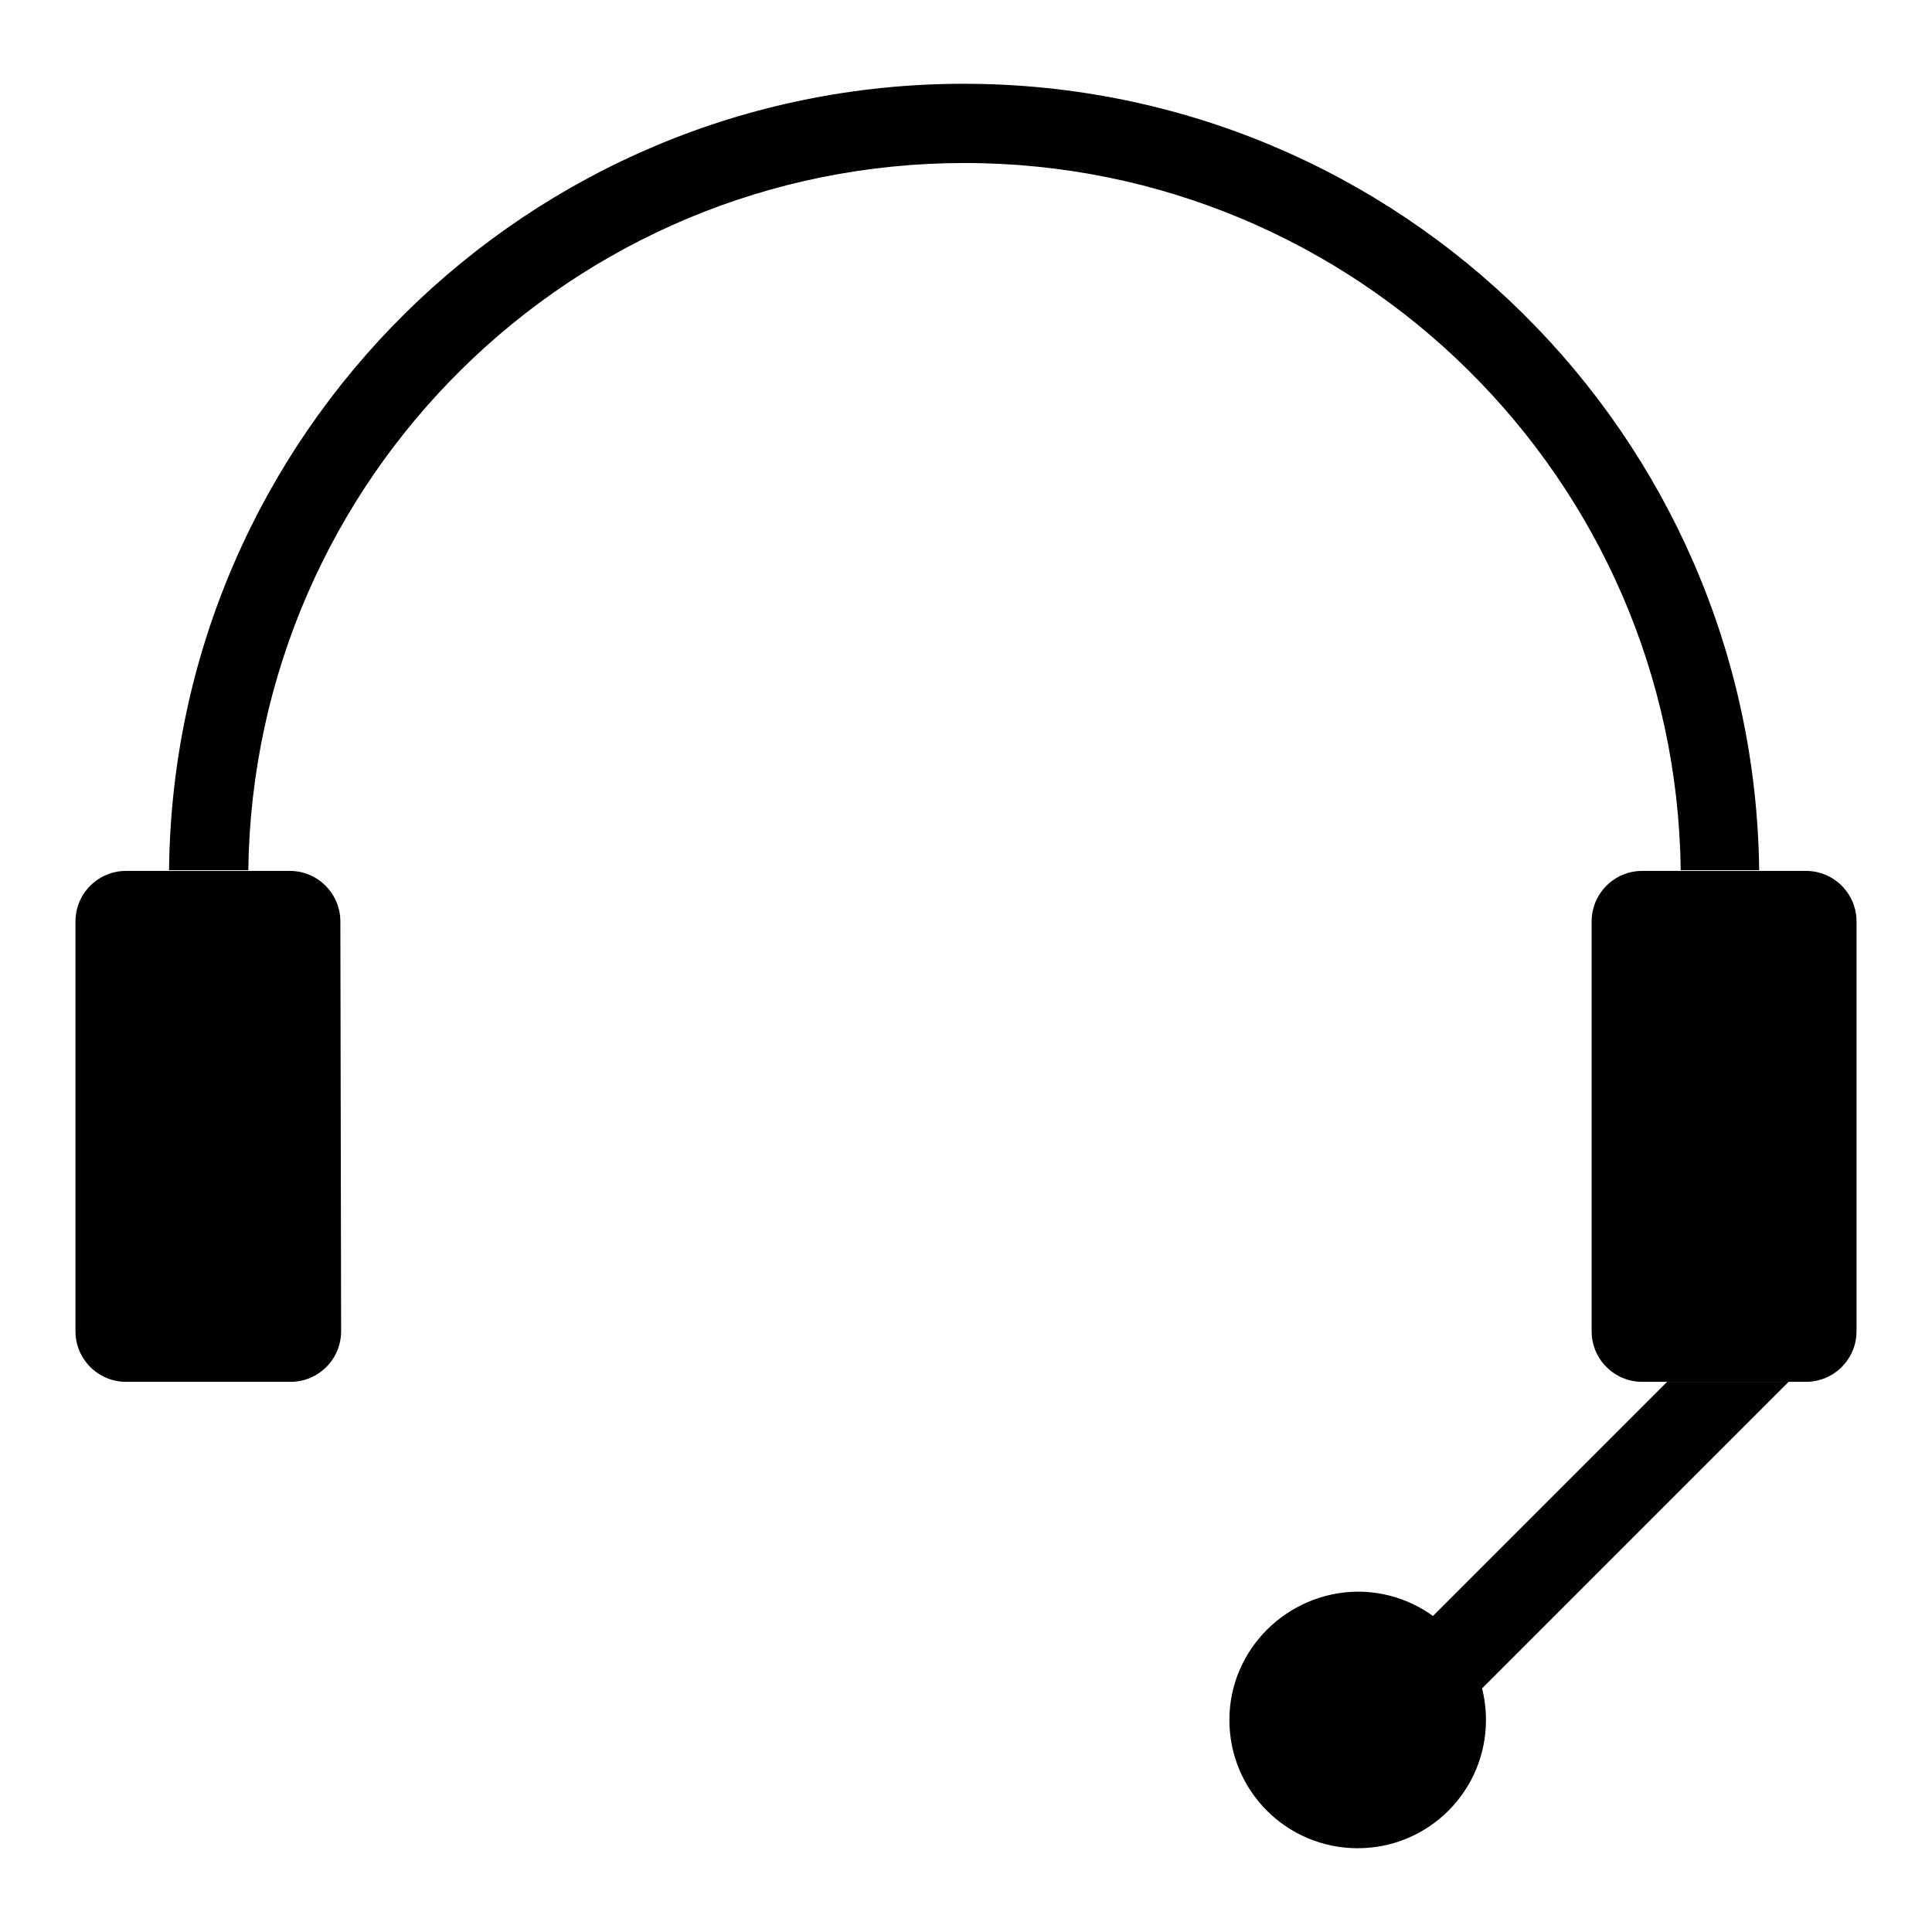
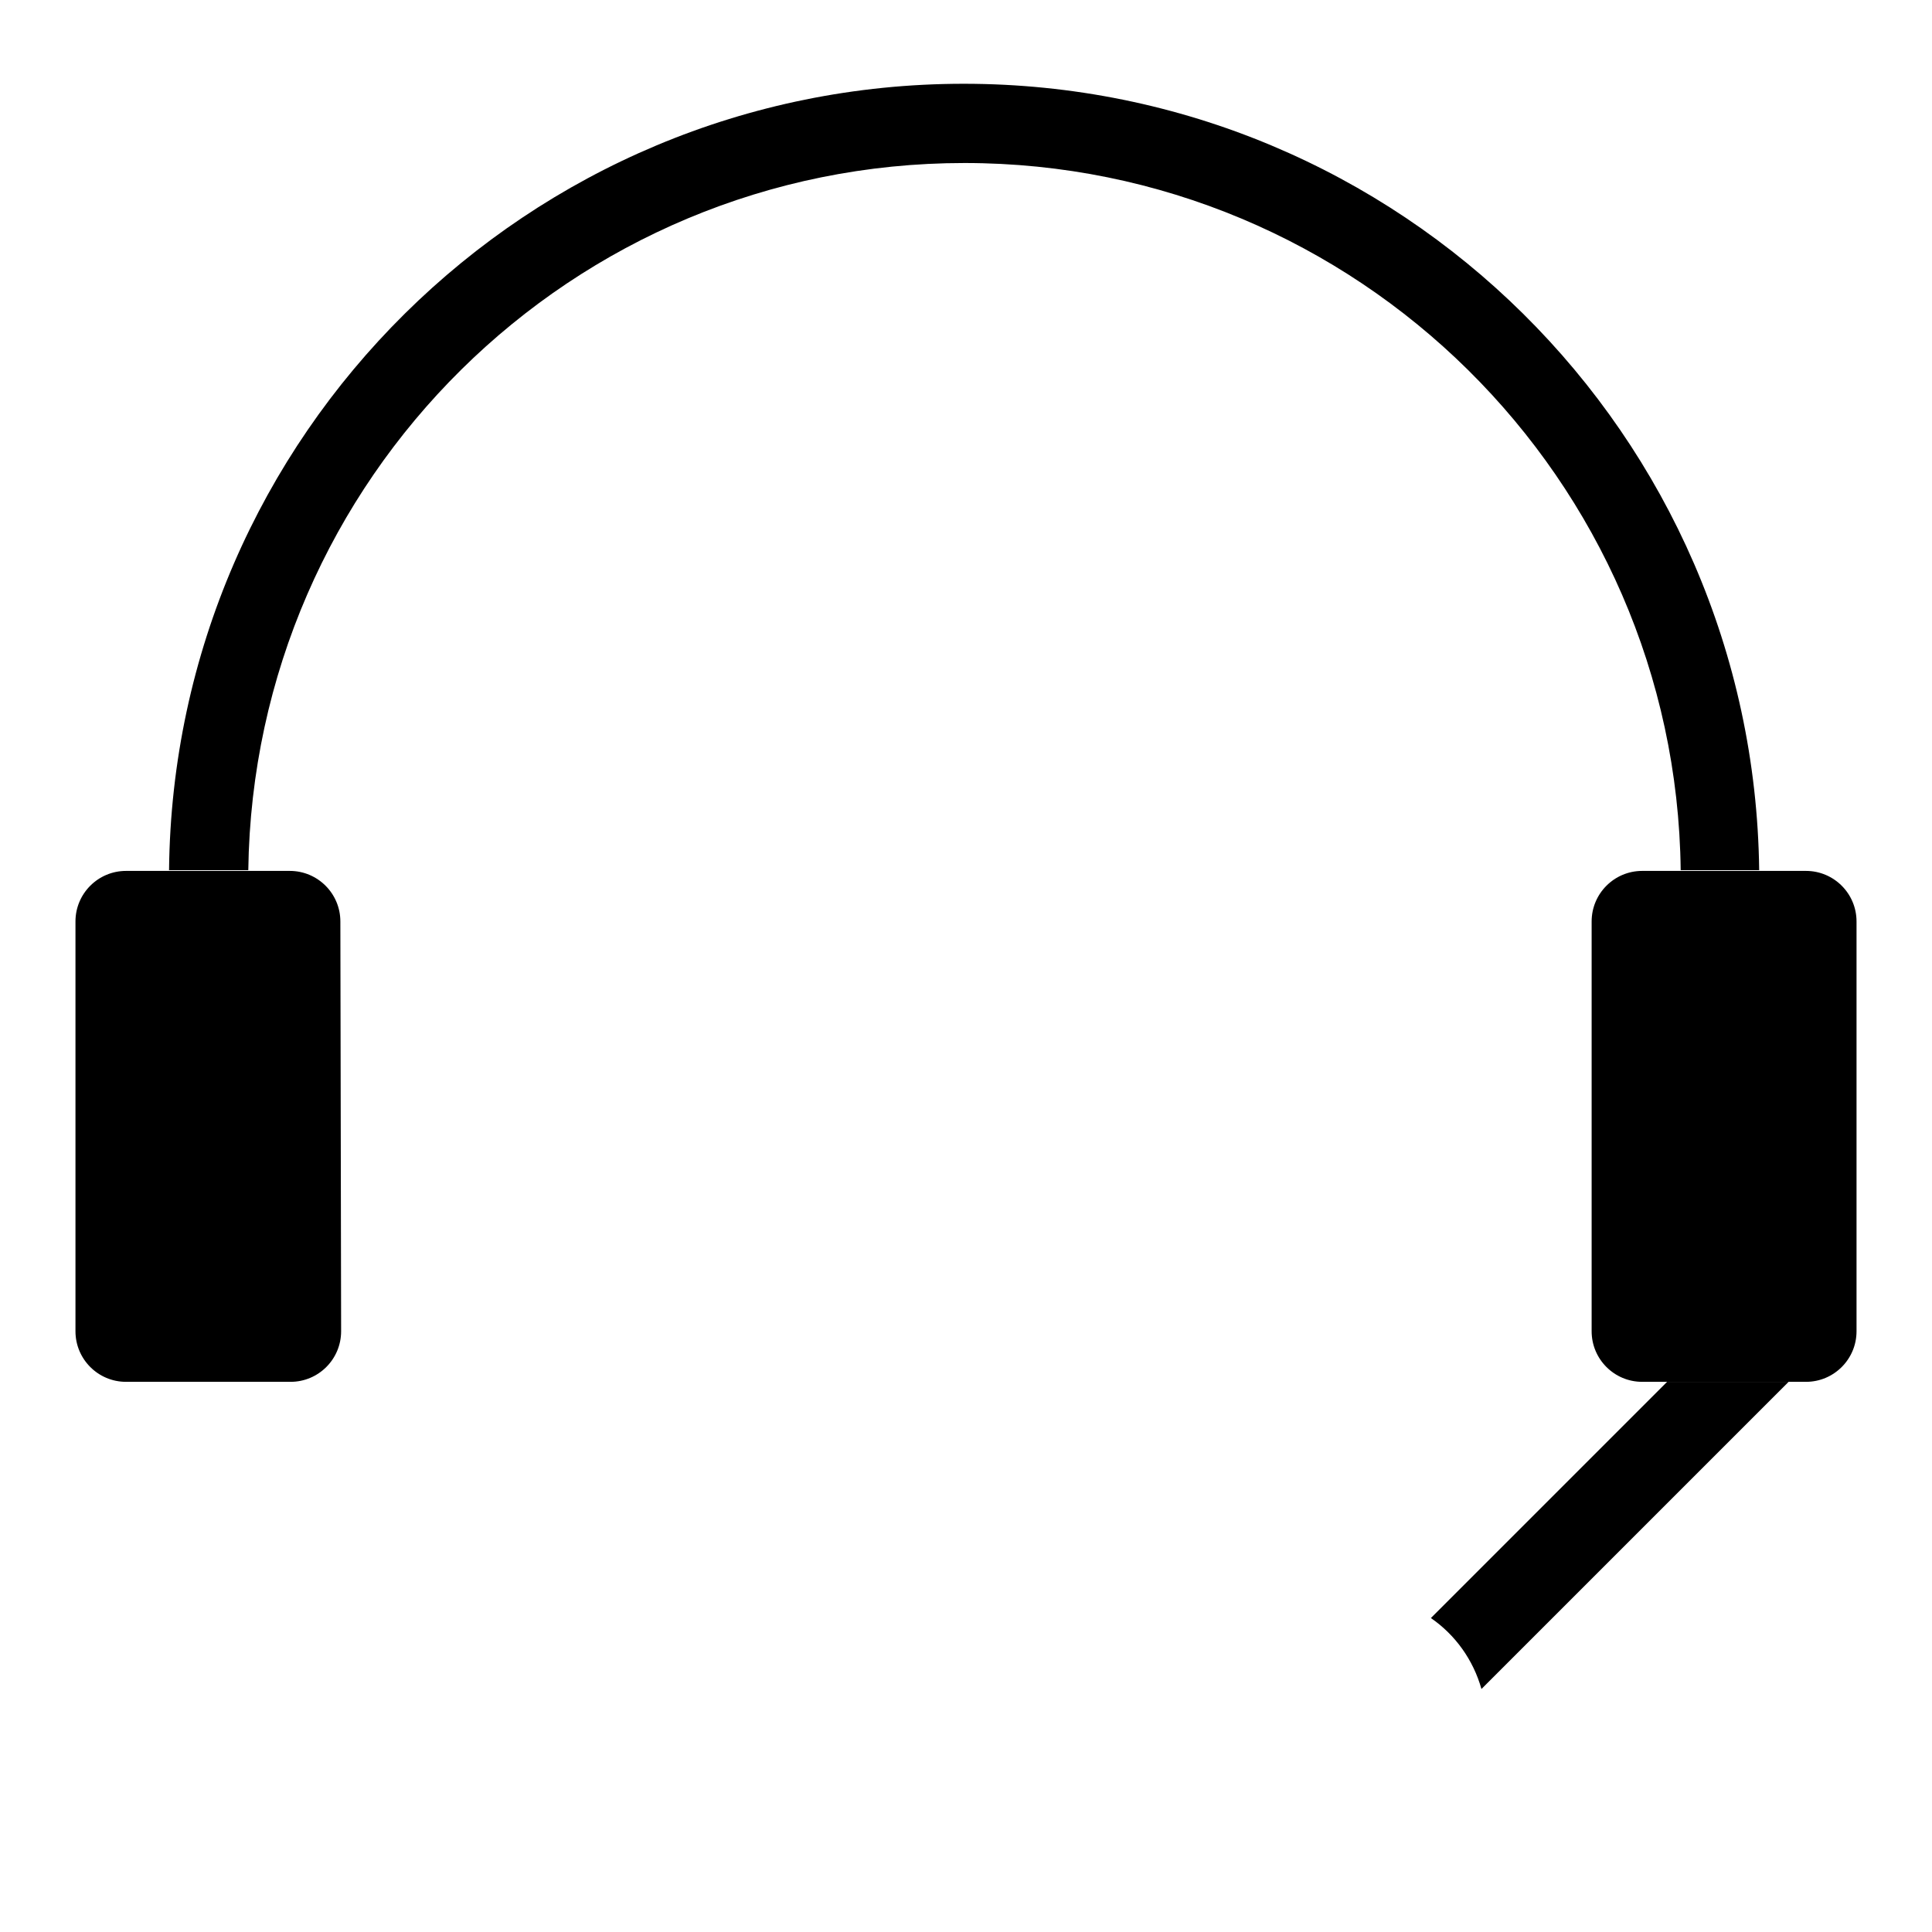
<svg xmlns="http://www.w3.org/2000/svg" version="1.1" x="0px" y="0px" viewBox="0 0 256 256" enable-background="new 0 0 256 256" xml:space="preserve">
  <g>
    <g>
      <path fill="#000000" d="M233.1,115.3c-0.7-57.7-47.6-104.2-105.4-104.2C70,11.1,23,57.6,22.4,115.3h10.5c0.7-51.9,42.9-93.7,94.9-93.7s94.3,41.9,94.9,93.7H233.1z" />
      <path fill="#000000" d="M45.2,176.4c0,3.7-3,6.7-6.7,6.7H16.7c-3.7,0-6.7-3-6.7-6.7v-54.3c0-3.7,3-6.7,6.7-6.7h21.7c3.7,0,6.7,3,6.7,6.7L45.2,176.4L45.2,176.4z" />
      <path fill="#000000" d="M246,176.4c0,3.7-3,6.7-6.7,6.7h-21.7c-3.7,0-6.7-3-6.7-6.7v-54.3c0-3.7,3-6.7,6.7-6.7h21.7c3.7,0,6.7,3,6.7,6.7V176.4z" />
-       <path fill="#000000" d="M162.9,227.9c0,9.4,7.6,17,17,17c9.4,0,17-7.6,17-17l0,0c0-9.4-7.6-17-17-17C170.5,211,162.9,218.6,162.9,227.9z" />
      <path fill="#000000" d="M196.3,223.8l40.7-40.7h-16.1l-31.3,31.3C192.8,216.6,195.2,219.9,196.3,223.8z" />
    </g>
  </g>
</svg>